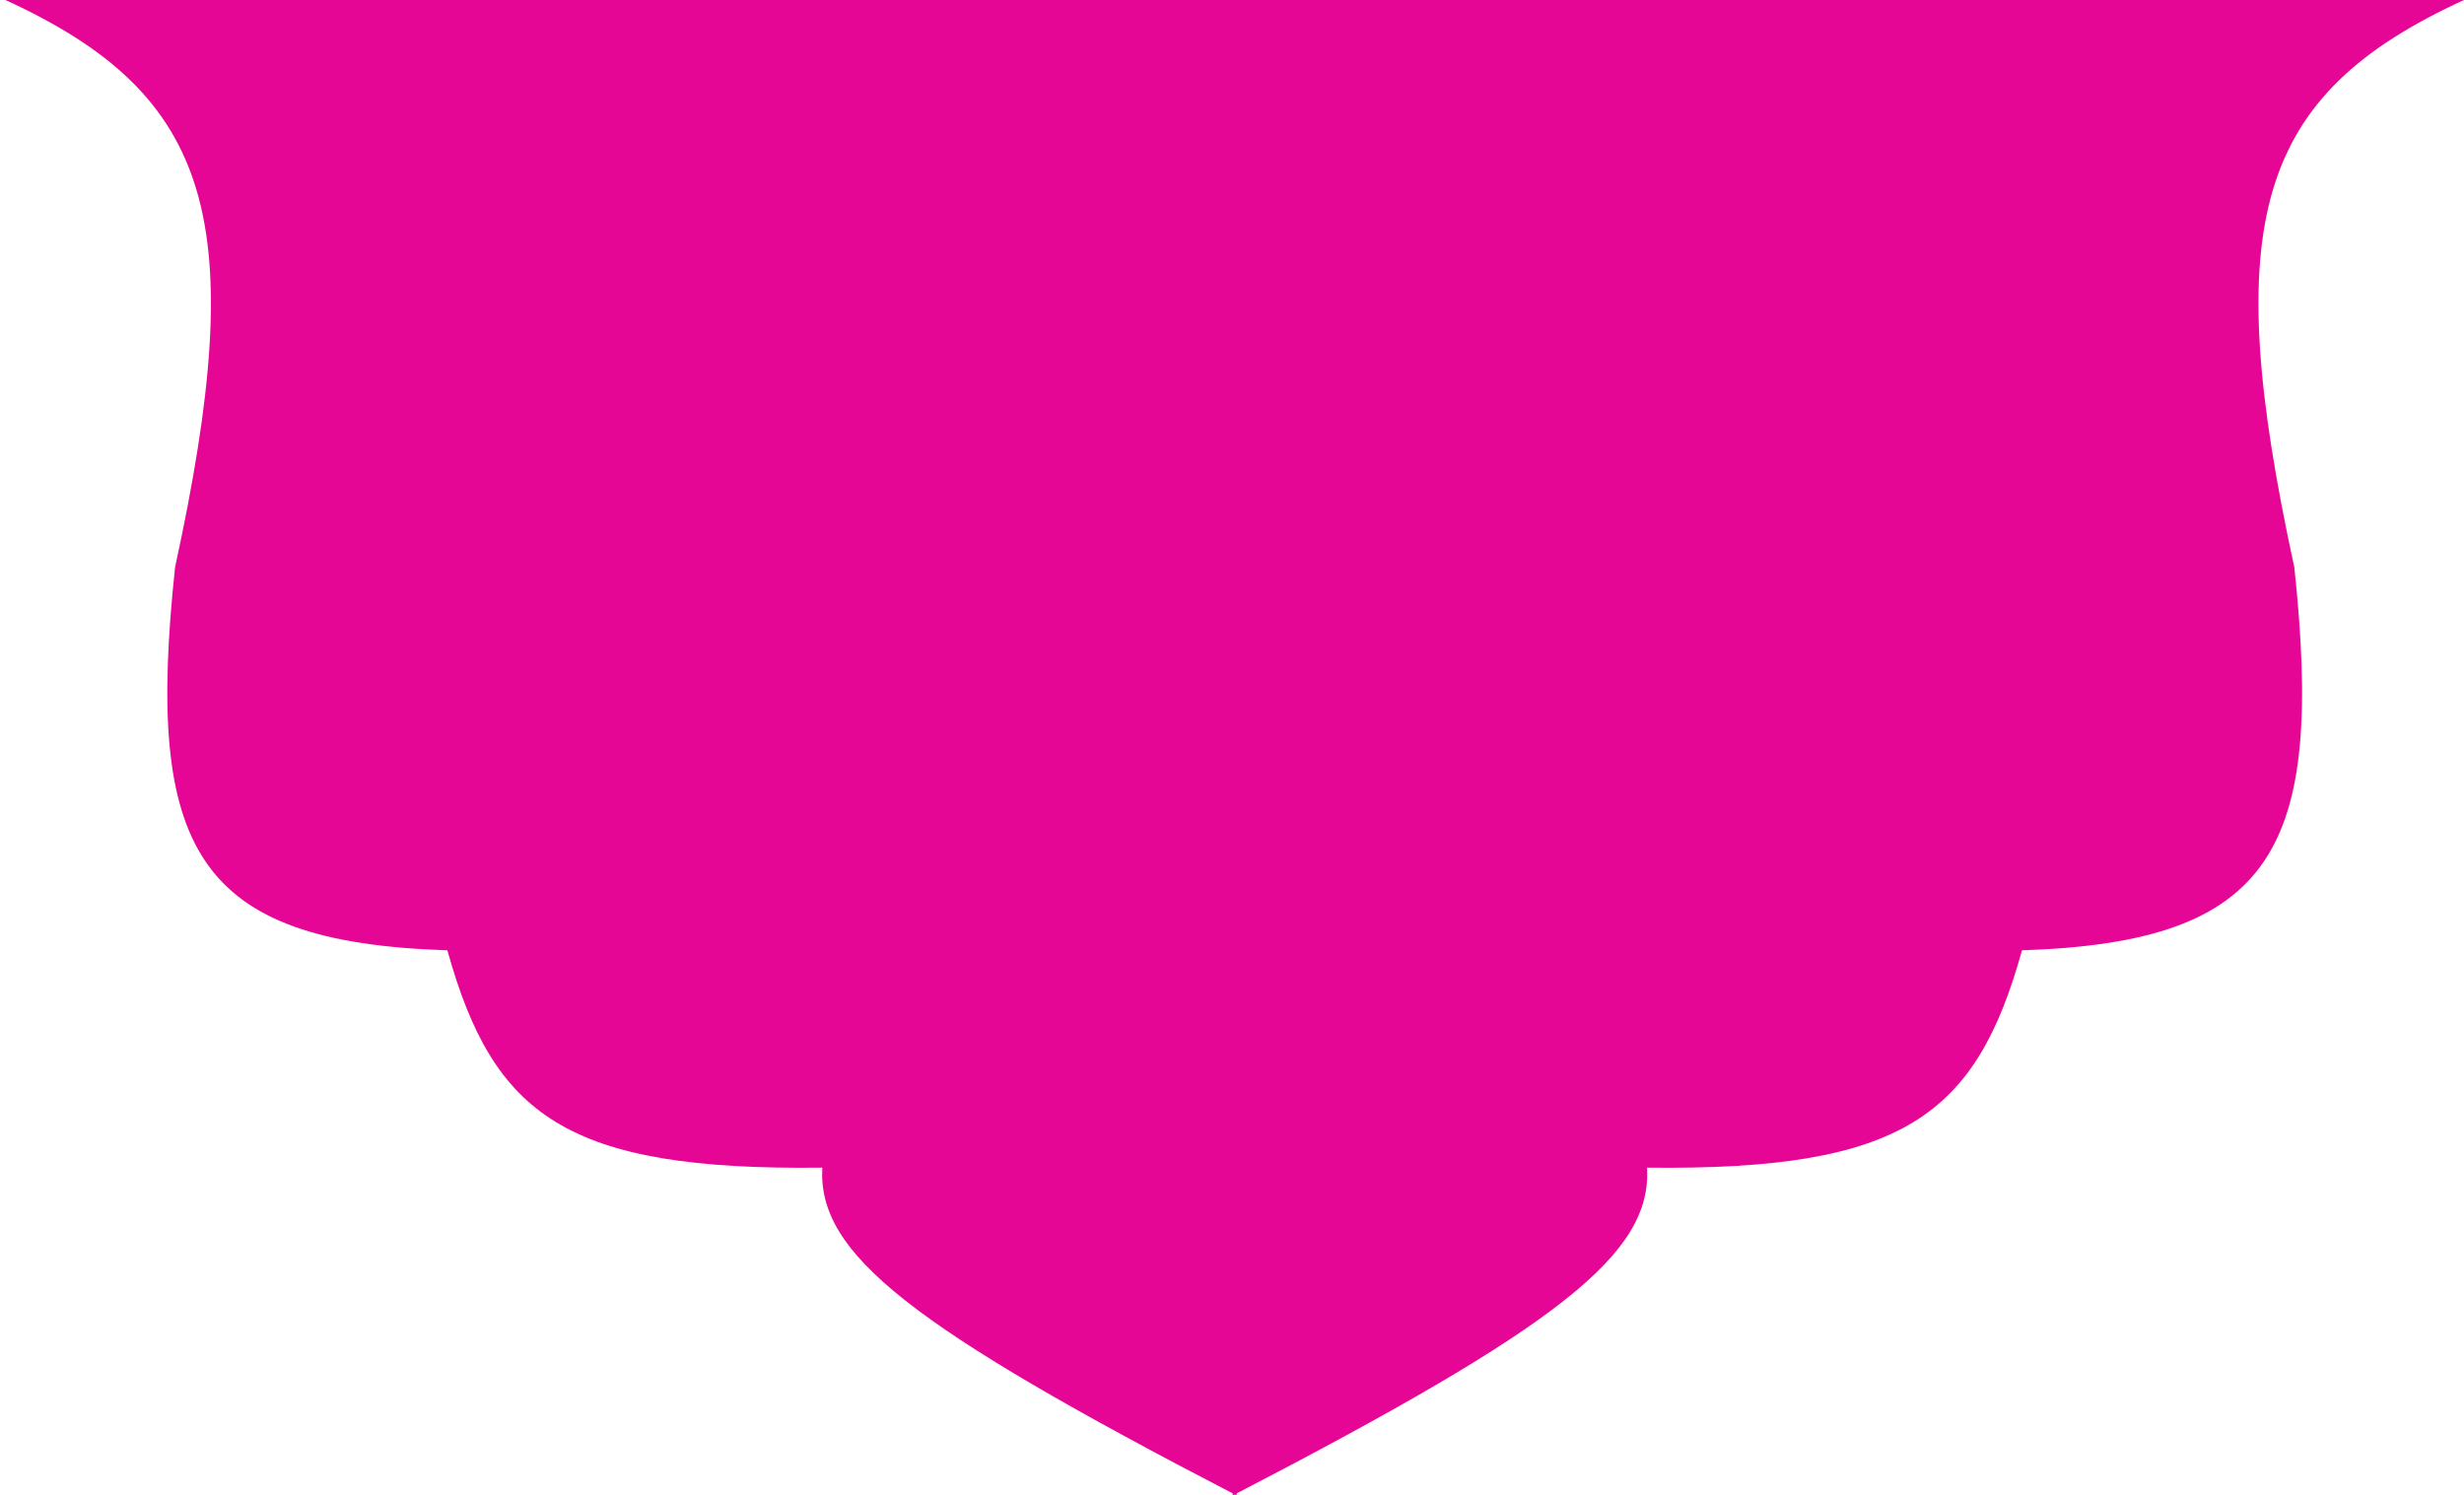
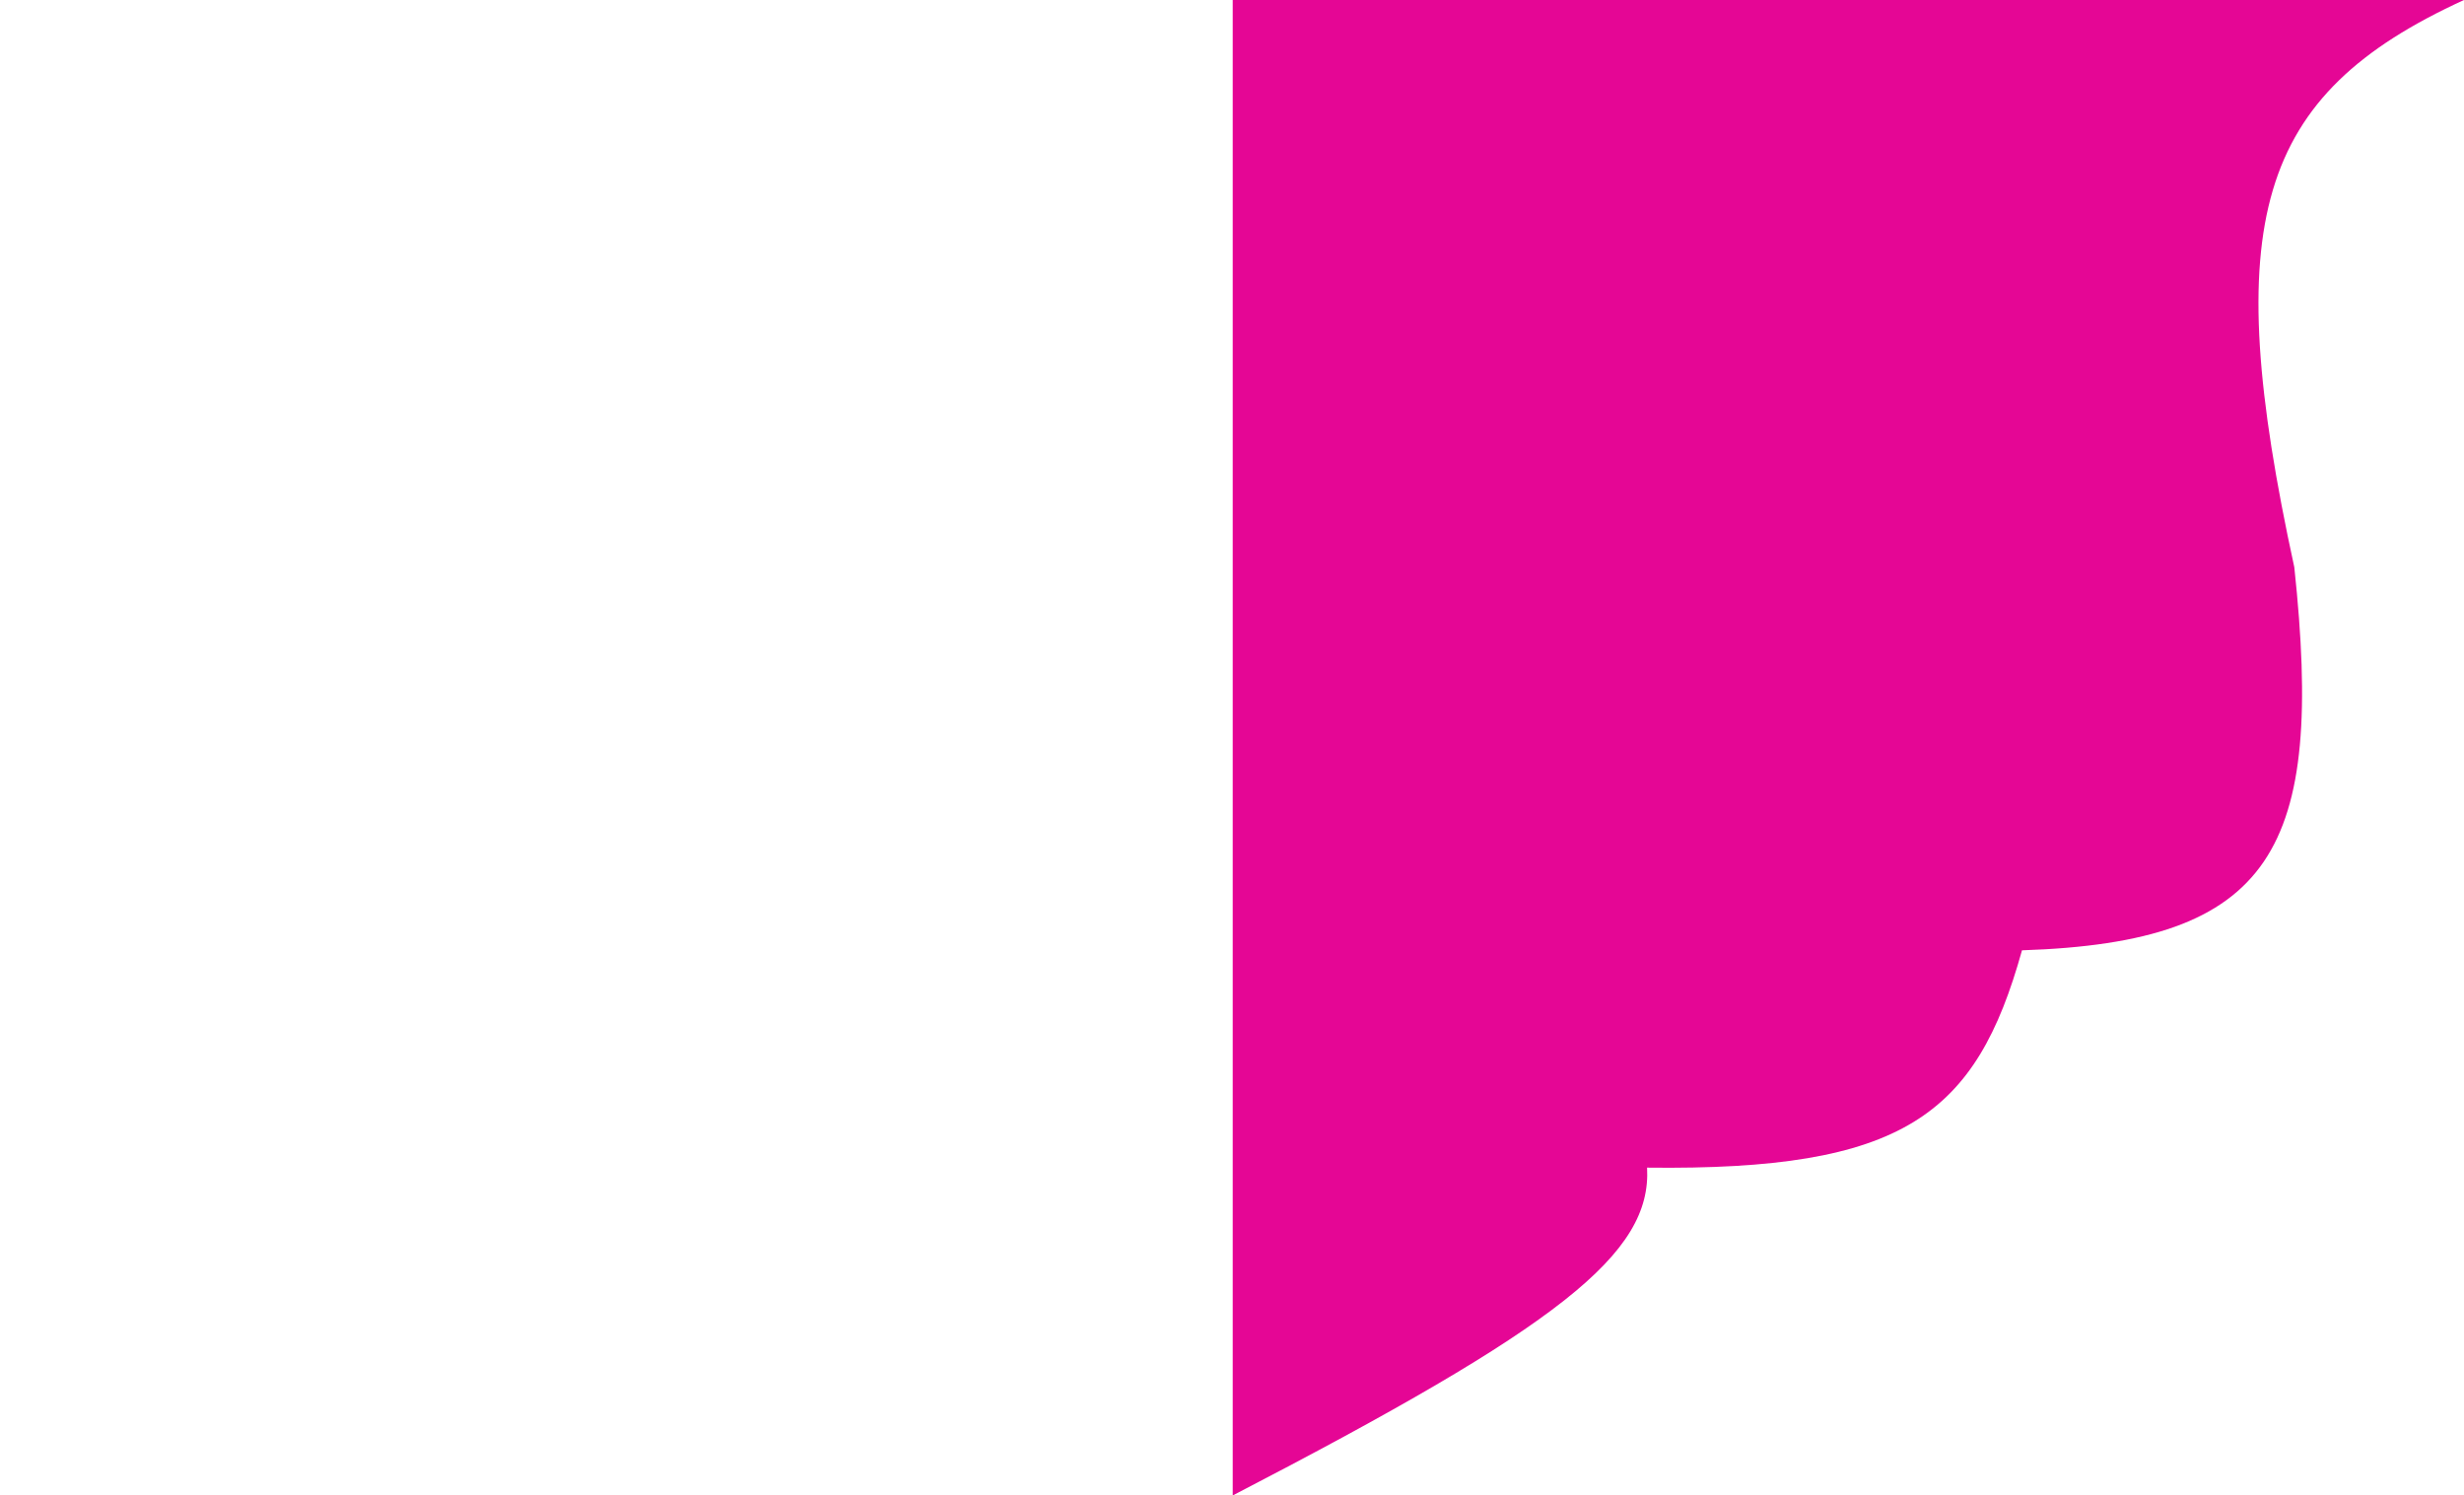
<svg xmlns="http://www.w3.org/2000/svg" width="229" height="139" viewBox="0 0 229 139" fill="none">
-   <path d="M16.271 52.724C23.241 20.654 19.867 8.858 0.5 0H114.933V139C84.532 123.244 75.989 116.545 76.422 108.53C52.618 108.819 45.857 103.698 41.579 88.33C18.213 87.569 13.468 78.994 16.271 52.724Z" fill="#E50695" />
  <path d="M213.229 52.724C206.259 20.654 209.633 8.858 229 0H114.567V139C144.968 123.244 153.511 116.545 153.078 108.53C176.882 108.819 183.643 103.698 187.921 88.33C211.287 87.569 216.032 78.994 213.229 52.724Z" fill="#E50695" />
</svg>